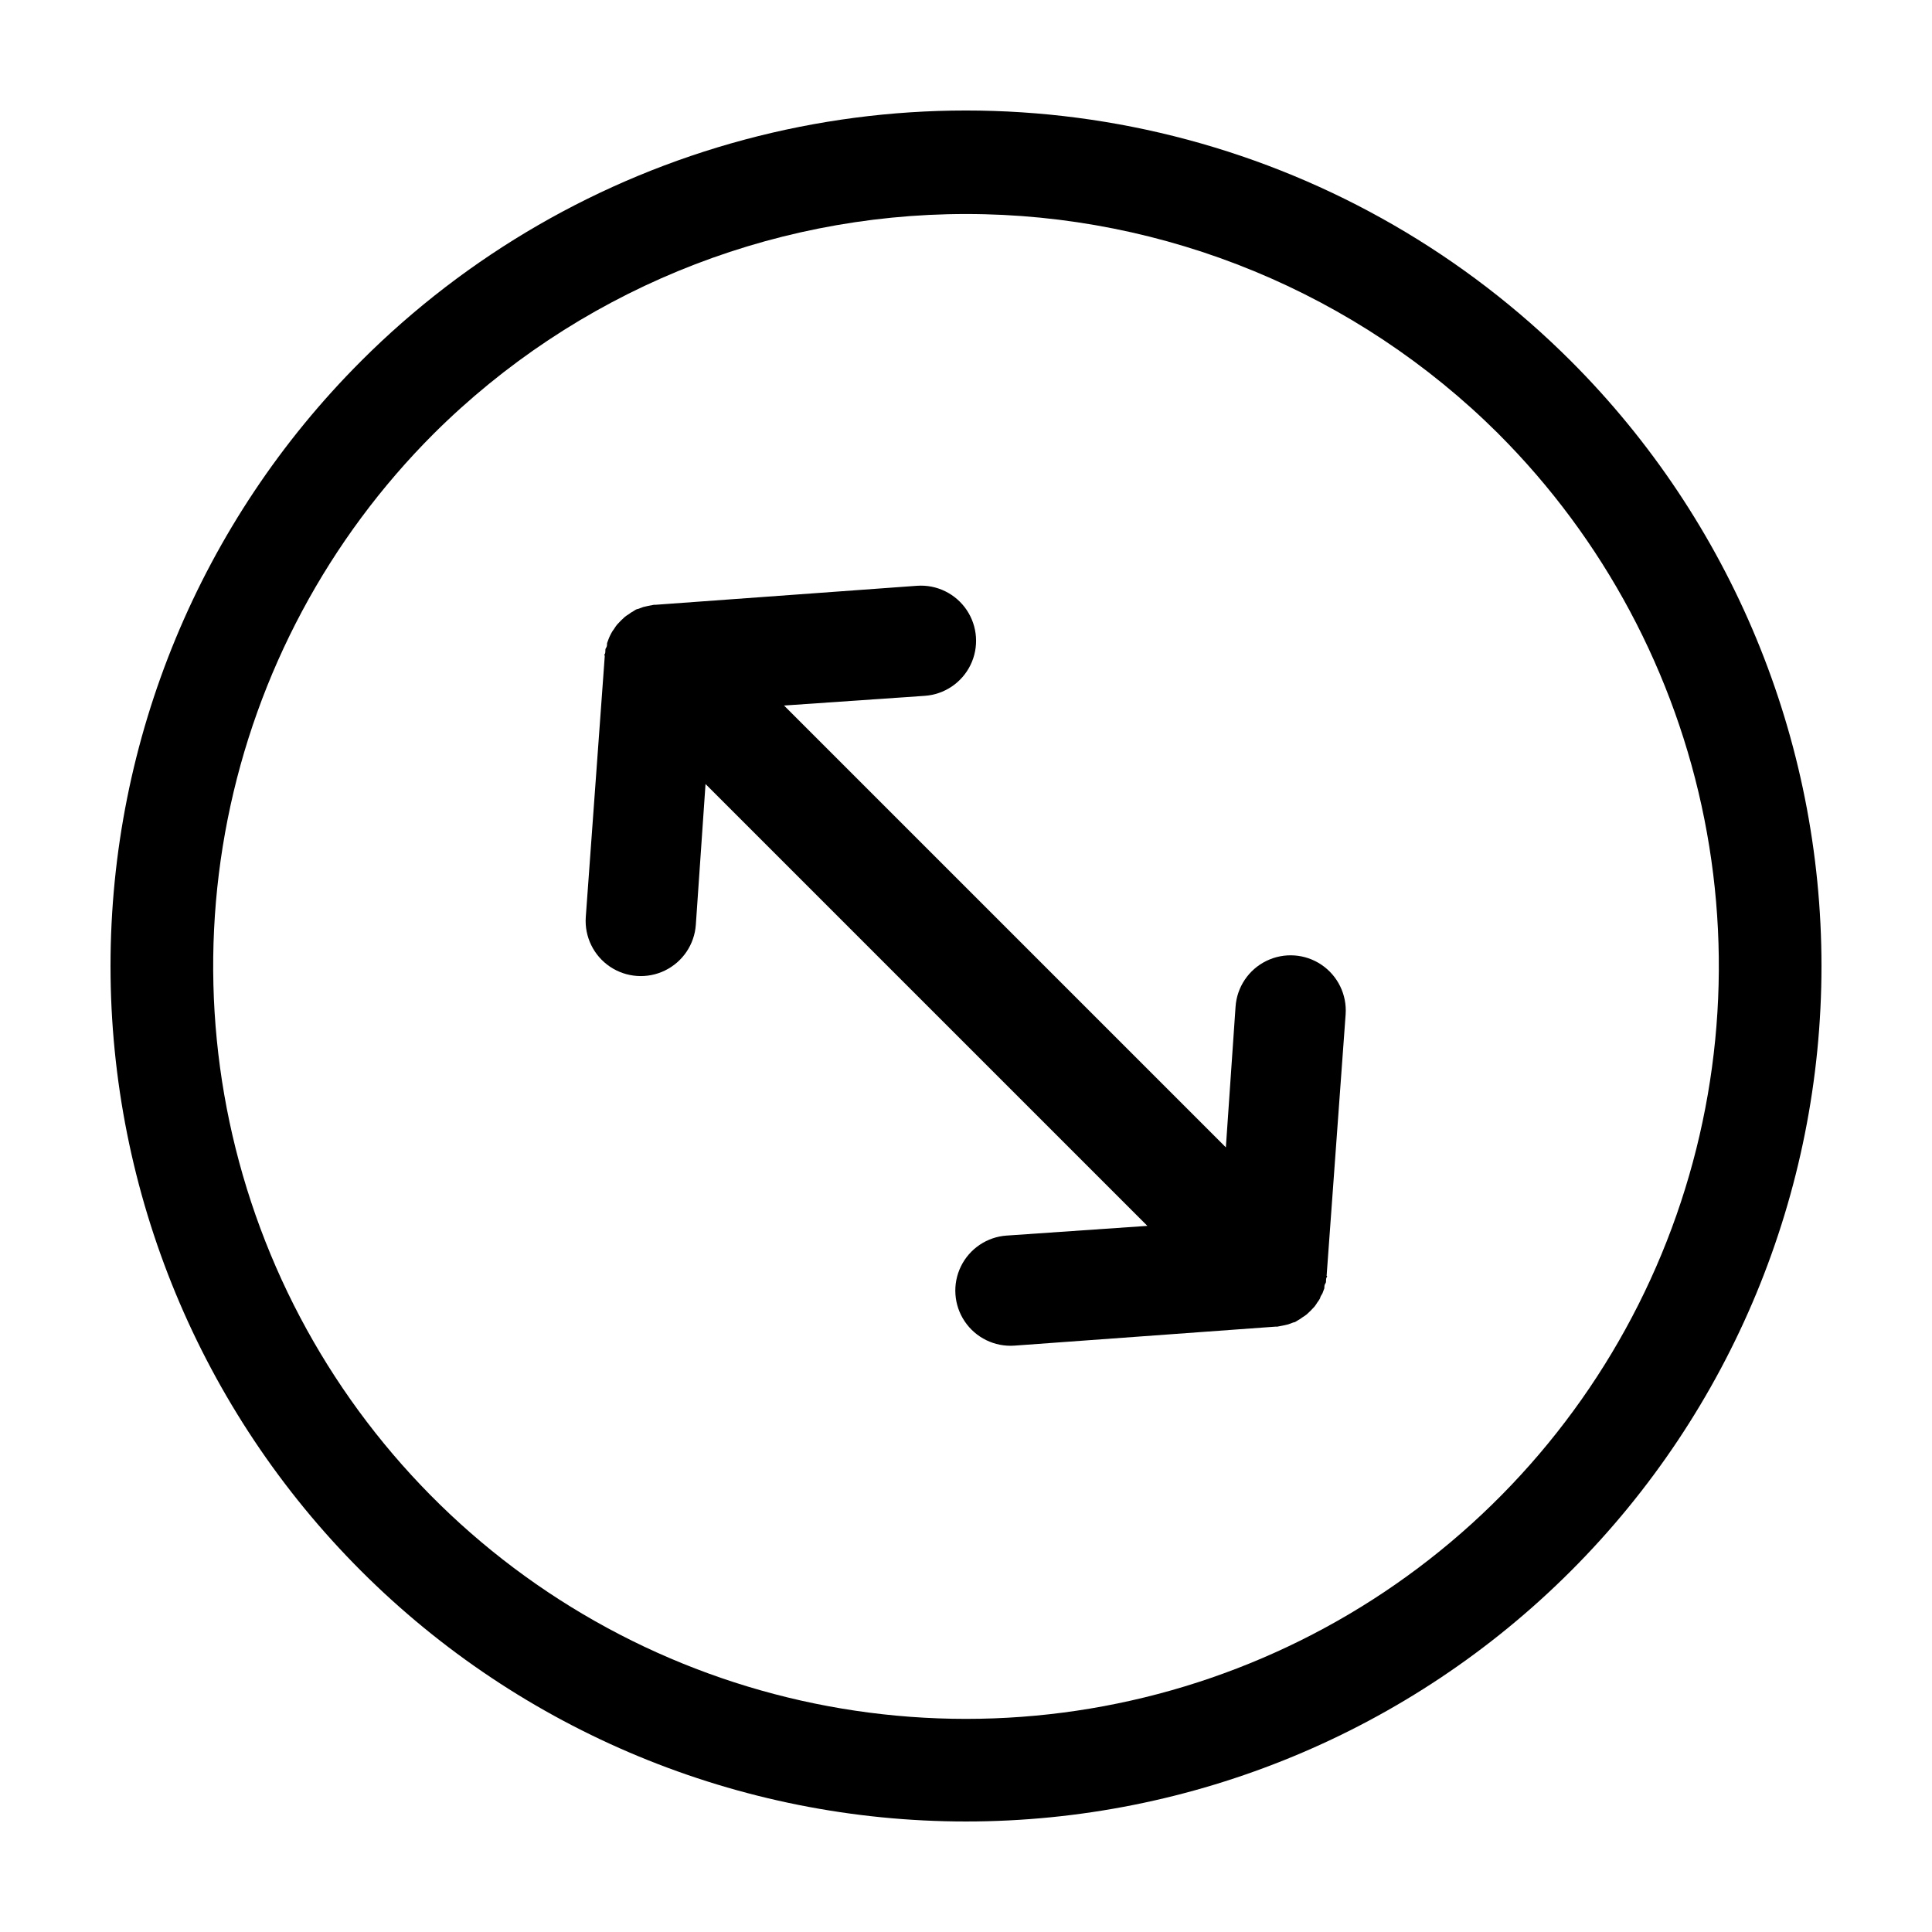
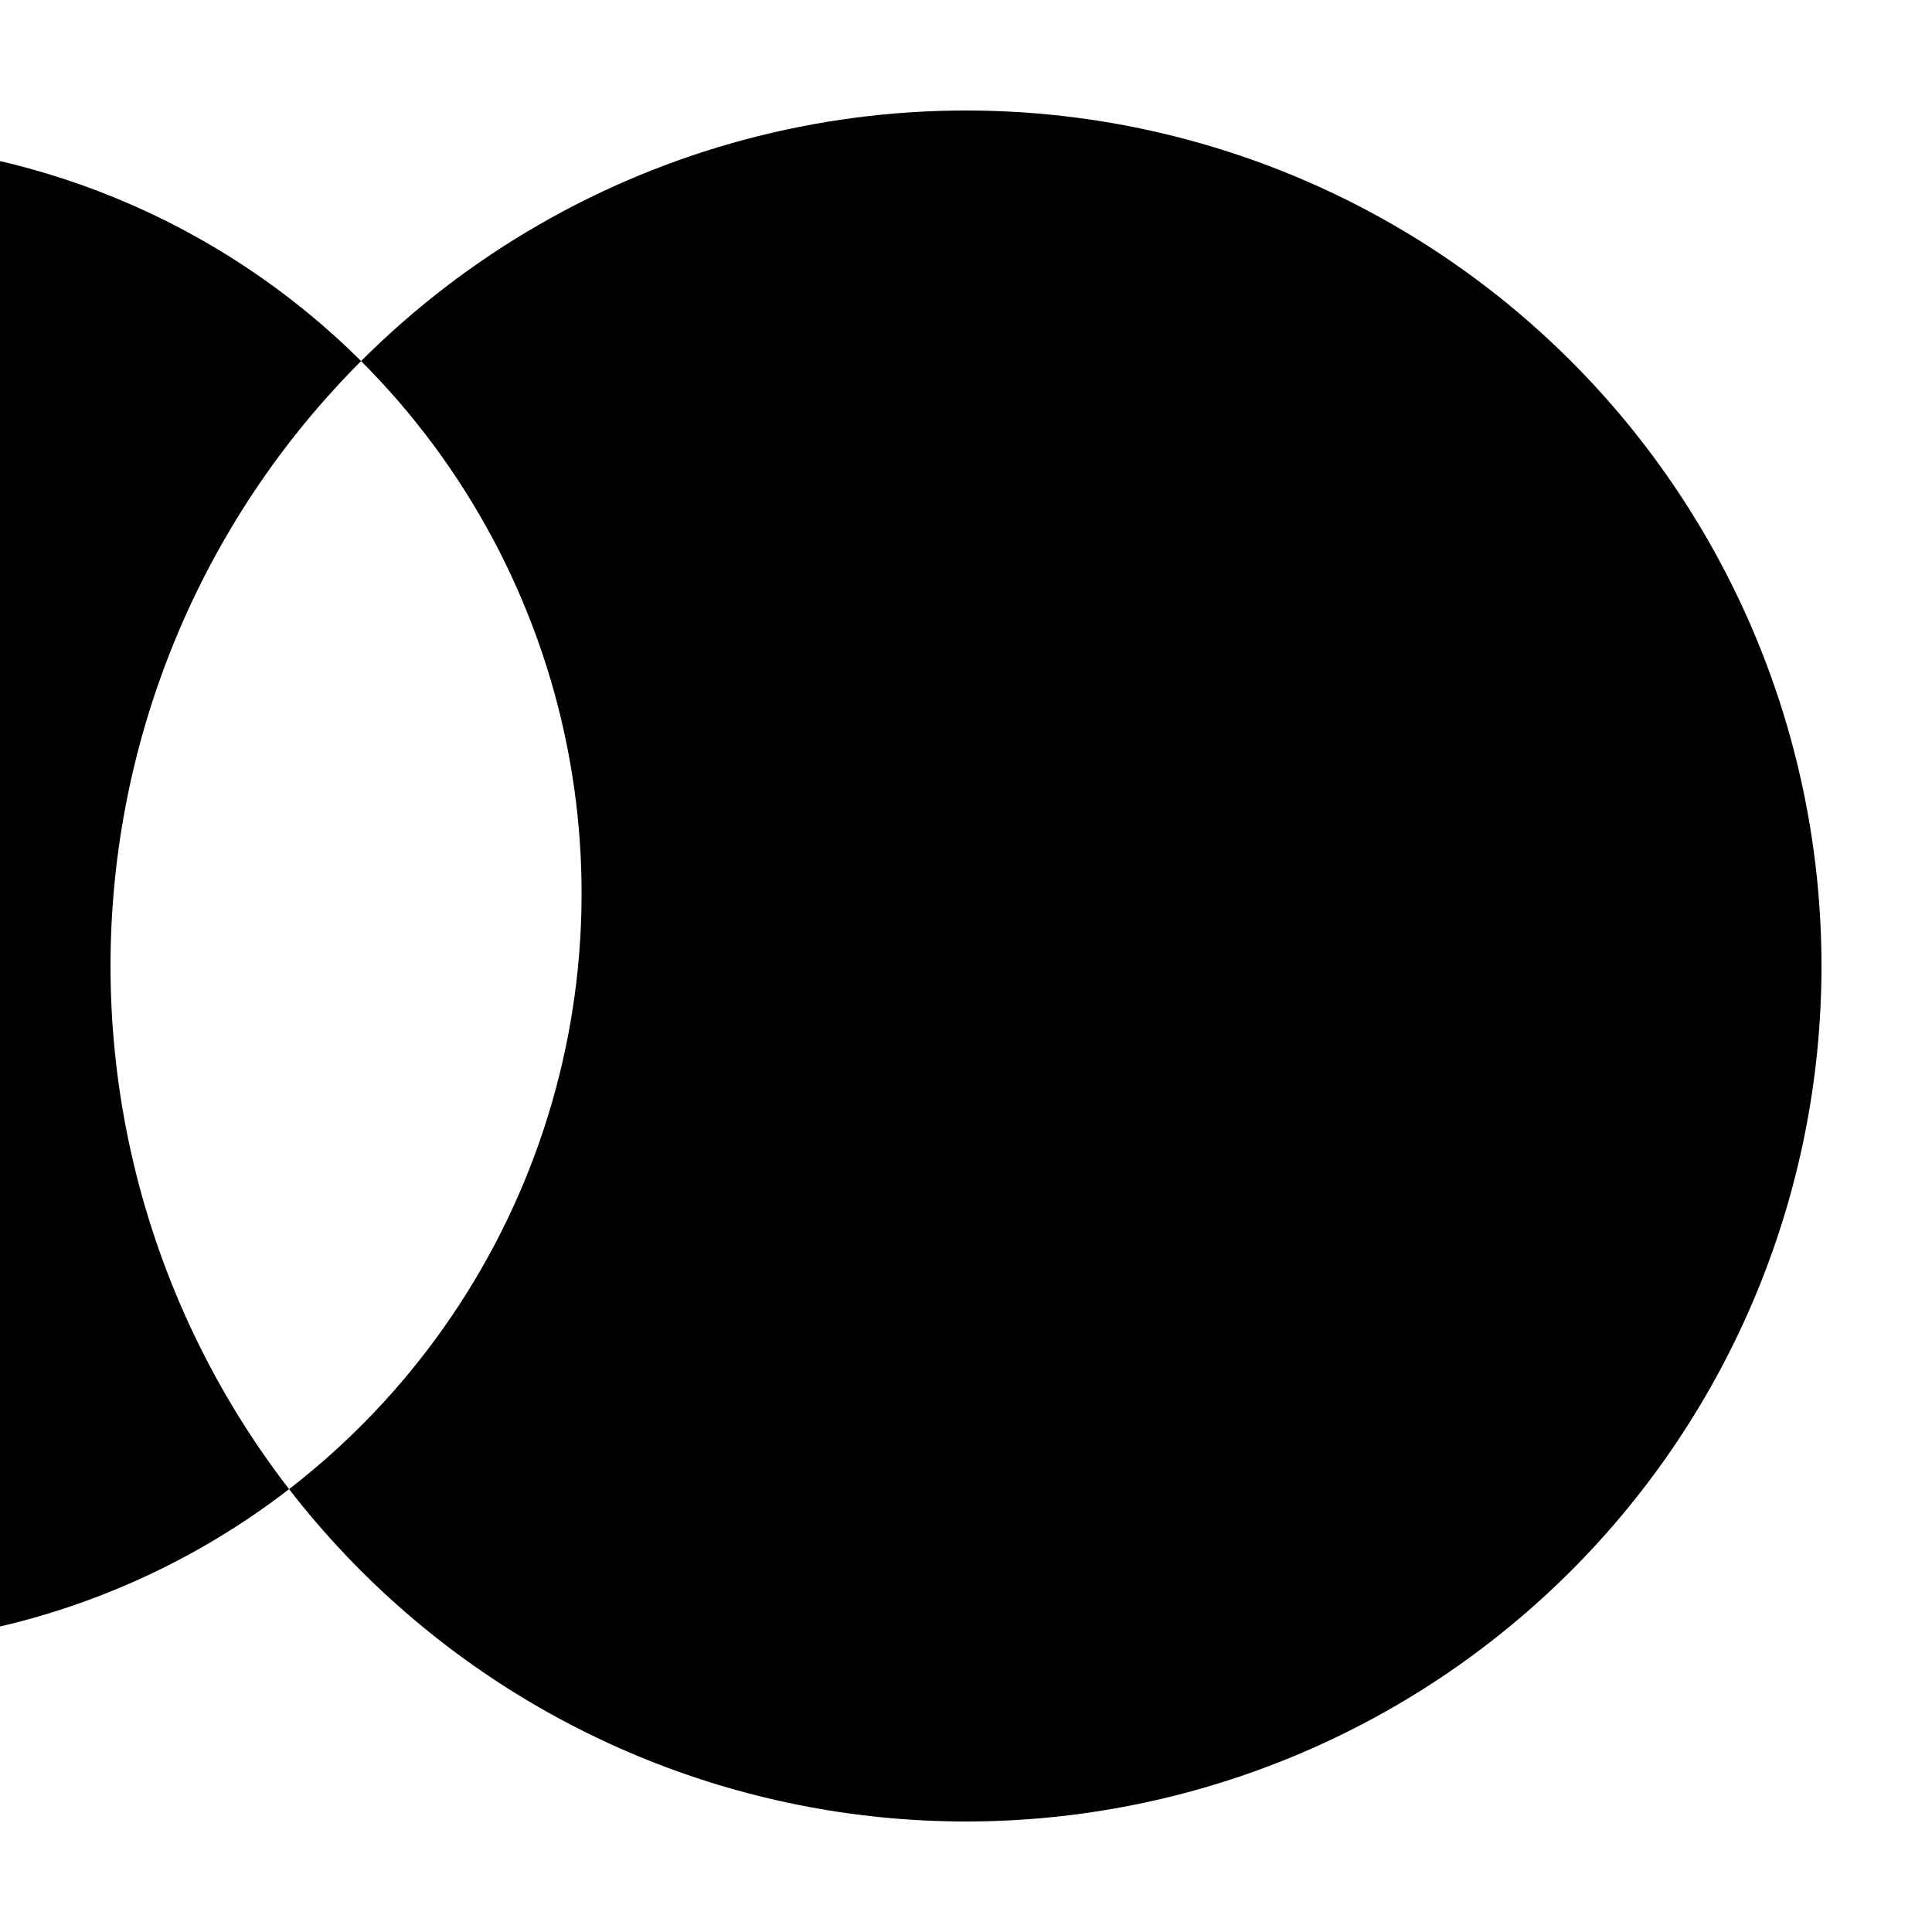
<svg xmlns="http://www.w3.org/2000/svg" fill="#000000" width="800px" height="800px" version="1.1" viewBox="144 144 512 512">
  <g>
-     <path d="m239.69 239.69c-42.52 42.516-66.402 100.18-66.402 160.31 0 60.129 23.887 117.8 66.402 160.31s100.18 66.402 160.31 66.402c60.125 0 117.79-23.887 160.31-66.402 42.52-42.516 66.402-100.18 66.402-160.31 0.004-60.125-23.883-117.79-66.398-160.31-28.141-28.141-63.195-48.379-101.64-58.68-38.441-10.301-78.914-10.301-117.36 0-38.441 10.301-73.492 30.539-101.63 58.68zm301.38 19.246c27.902 27.898 46.906 63.449 54.605 102.15 7.699 38.703 3.75 78.816-11.348 115.27-15.102 36.457-40.672 67.617-73.484 89.543-32.809 21.922-71.383 33.621-110.84 33.621-39.461 0-78.035-11.699-110.84-33.621-32.809-21.926-58.383-53.086-73.48-89.543-15.102-36.457-19.051-76.57-11.352-115.27 7.699-38.699 26.703-74.25 54.609-102.15 37.477-37.289 88.195-58.223 141.07-58.223 52.867 0 103.59 20.934 141.07 58.223z" />
-     <path d="m317.32 304.27-1.562 0.301-1.309 0.301-1.359 0.504c-0.402 0-0.855 0.352-1.258 0.605l-0.004 0.004c-0.41 0.215-0.797 0.469-1.16 0.754-0.406 0.242-0.793 0.512-1.156 0.809l-1.008 0.957-0.957 1.008c-0.297 0.363-0.566 0.75-0.809 1.156-0.285 0.363-0.539 0.75-0.754 1.16-0.25 0.402-0.402 0.855-0.605 1.258l-0.504 1.359c0 0.453 0 0.906-0.301 1.309-0.301 0.402 0 1.059-0.301 1.562-0.301 0.504 0 0.301 0 0.453l-5.039 69.277c-0.363 5.211 2.086 10.219 6.418 13.137 4.332 2.914 9.895 3.301 14.586 1.004 4.691-2.293 7.805-6.914 8.164-12.125l2.57-37.281 117.09 117.09-37.281 2.57v-0.004c-5.211 0.359-9.836 3.473-12.129 8.168-2.293 4.691-1.91 10.25 1.008 14.582 2.918 4.336 7.926 6.781 13.137 6.422l69.273-5.039h0.453l1.562-0.301 1.309-0.301 1.359-0.504c0.402 0 0.855-0.352 1.258-0.605h0.004c0.406-0.219 0.793-0.469 1.156-0.758 0.406-0.238 0.793-0.508 1.16-0.805l1.008-0.957 0.957-1.008c0.297-0.367 0.566-0.754 0.805-1.16 0.289-0.363 0.539-0.75 0.758-1.156 0-0.402 0.402-0.855 0.605-1.258l0.504-1.359c0-0.453 0-0.906 0.301-1.309s0-1.059 0.301-1.562c0.301-0.504 0-0.301 0-0.453l5.039-69.273v-0.004c0.359-5.211-2.086-10.219-6.422-13.137-4.332-2.918-9.891-3.301-14.582-1.008-4.695 2.293-7.809 6.918-8.168 12.129l-2.57 37.281-117.09-117.09 37.281-2.57h0.004c5.211-0.359 9.832-3.473 12.125-8.164 2.297-4.691 1.91-10.254-1.004-14.586-2.918-4.332-7.926-6.781-13.137-6.418l-69.273 5.035z" />
+     <path d="m239.69 239.69c-42.52 42.516-66.402 100.18-66.402 160.31 0 60.129 23.887 117.8 66.402 160.31s100.18 66.402 160.31 66.402c60.125 0 117.79-23.887 160.31-66.402 42.52-42.516 66.402-100.18 66.402-160.31 0.004-60.125-23.883-117.79-66.398-160.31-28.141-28.141-63.195-48.379-101.64-58.68-38.441-10.301-78.914-10.301-117.36 0-38.441 10.301-73.492 30.539-101.63 58.68zc27.902 27.898 46.906 63.449 54.605 102.15 7.699 38.703 3.75 78.816-11.348 115.27-15.102 36.457-40.672 67.617-73.484 89.543-32.809 21.922-71.383 33.621-110.84 33.621-39.461 0-78.035-11.699-110.84-33.621-32.809-21.926-58.383-53.086-73.48-89.543-15.102-36.457-19.051-76.57-11.352-115.27 7.699-38.699 26.703-74.25 54.609-102.15 37.477-37.289 88.195-58.223 141.07-58.223 52.867 0 103.59 20.934 141.07 58.223z" />
  </g>
</svg>